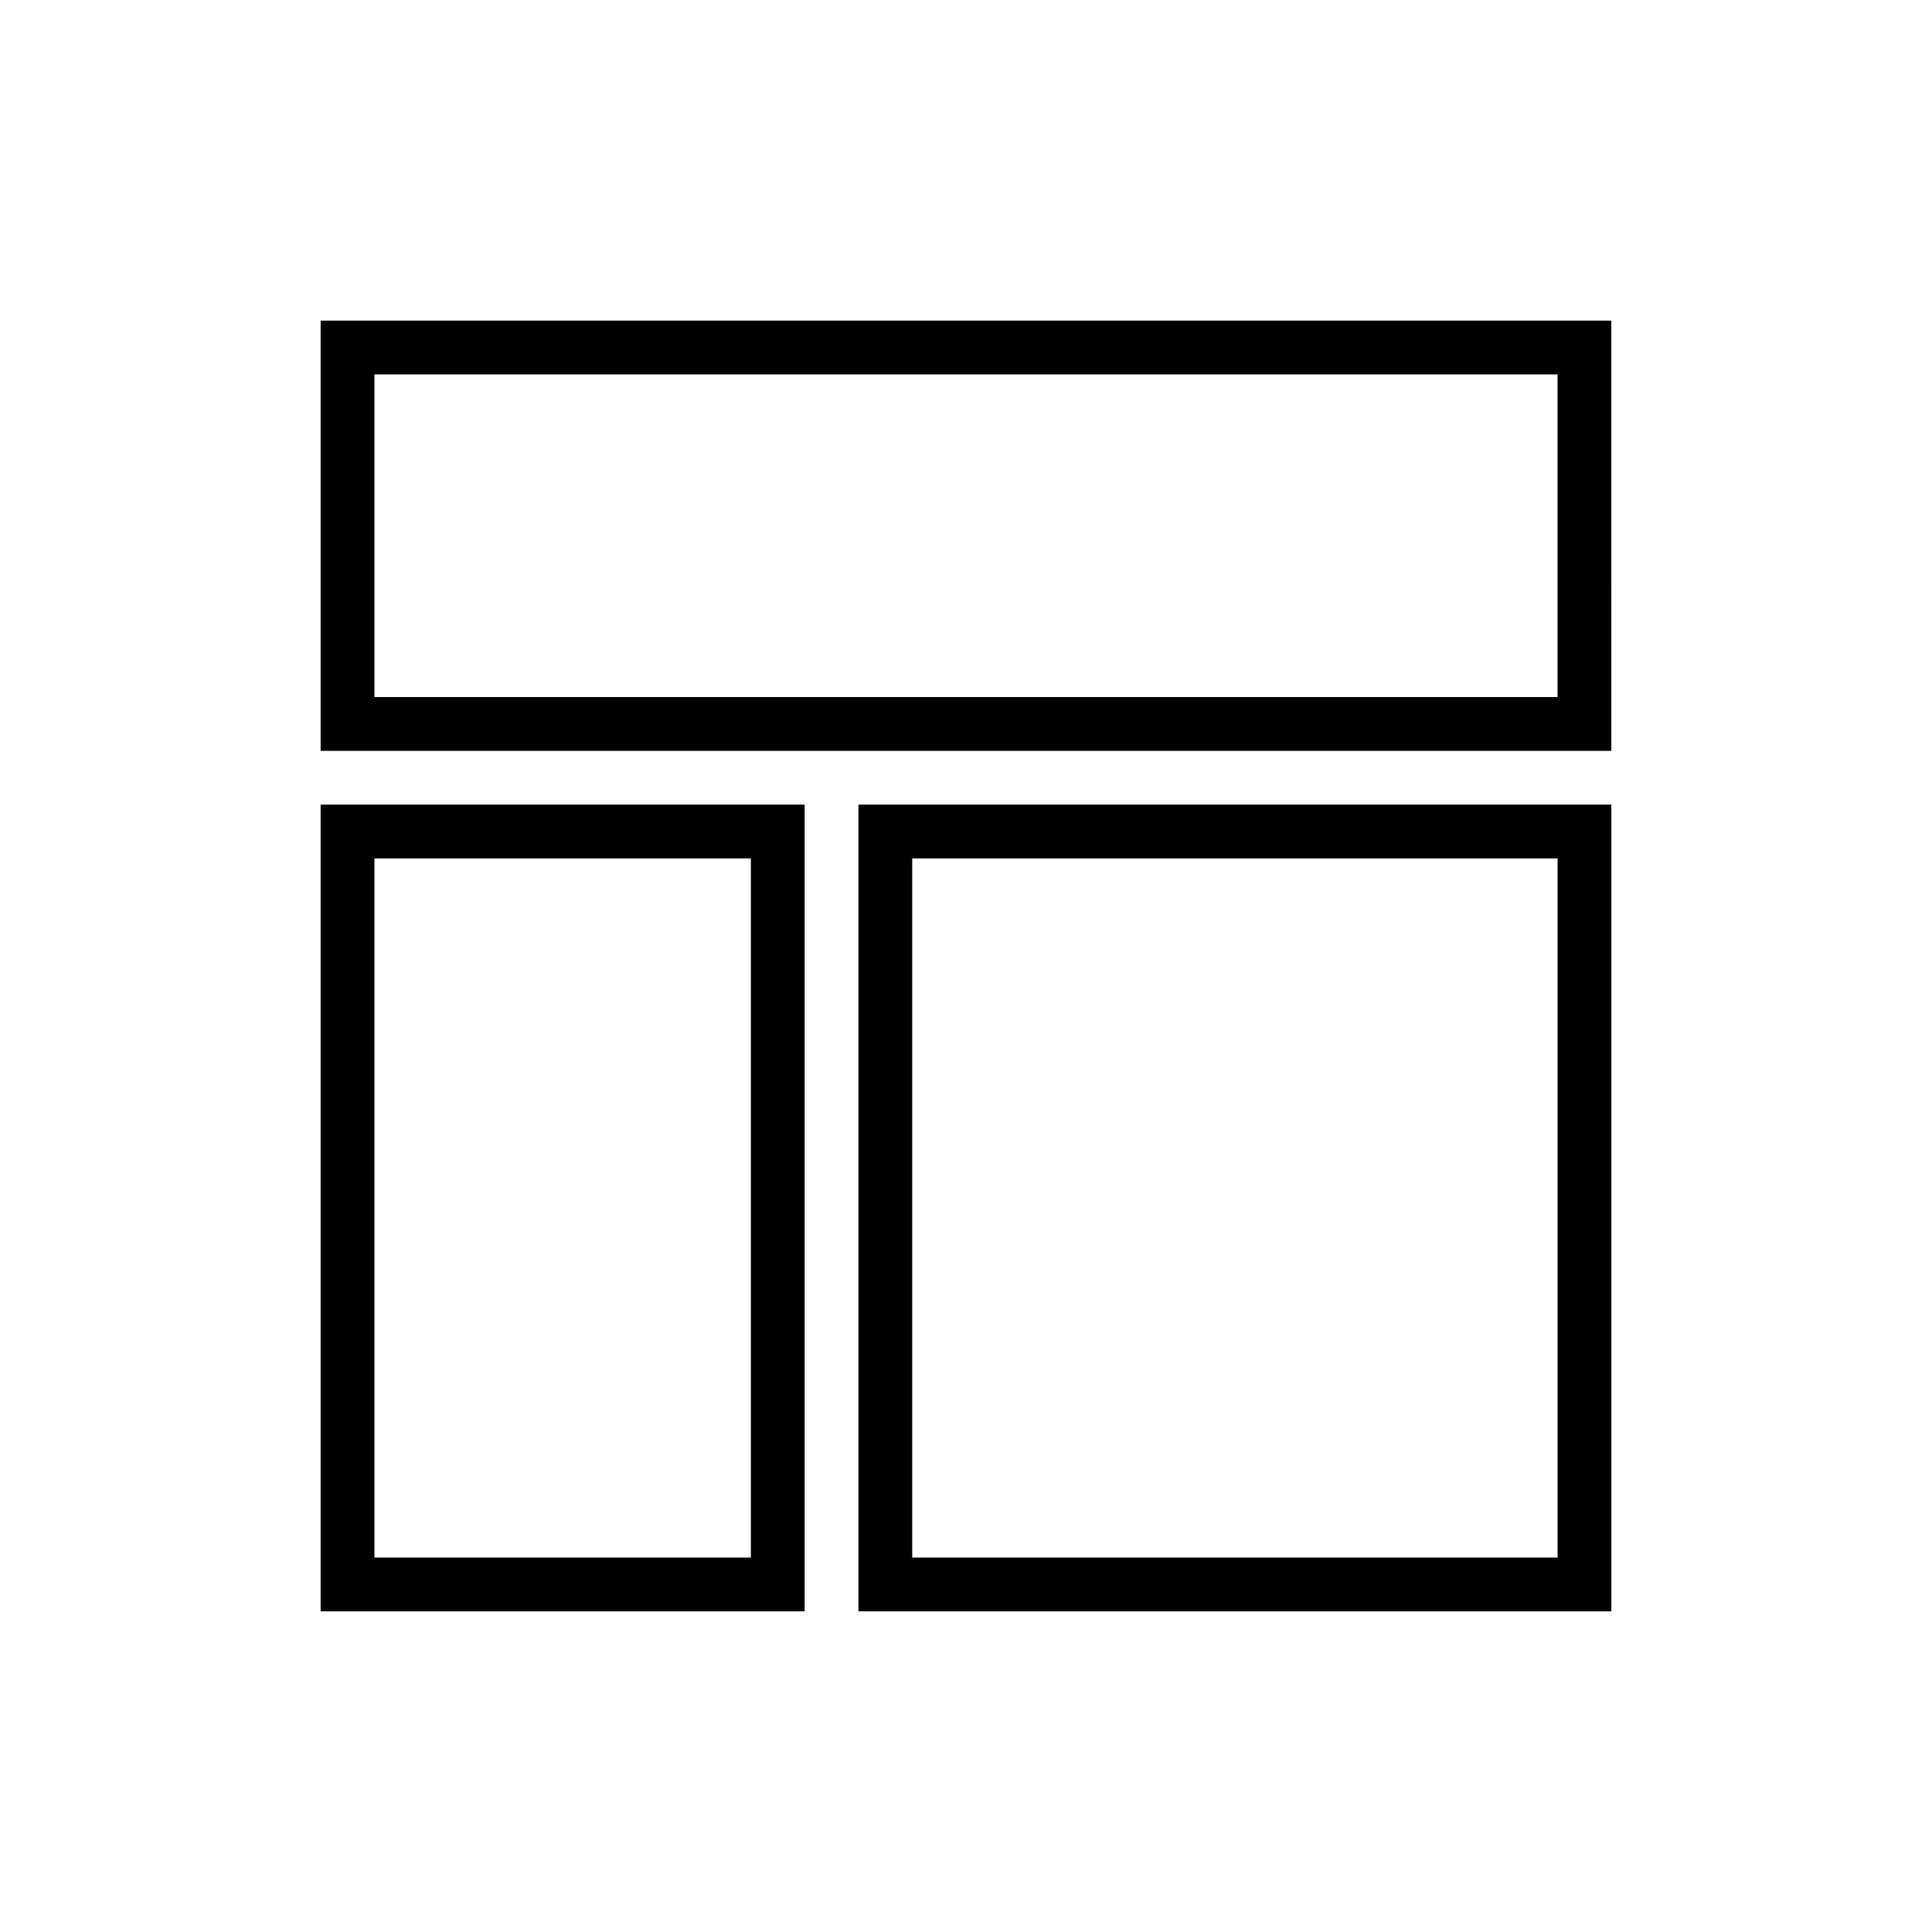
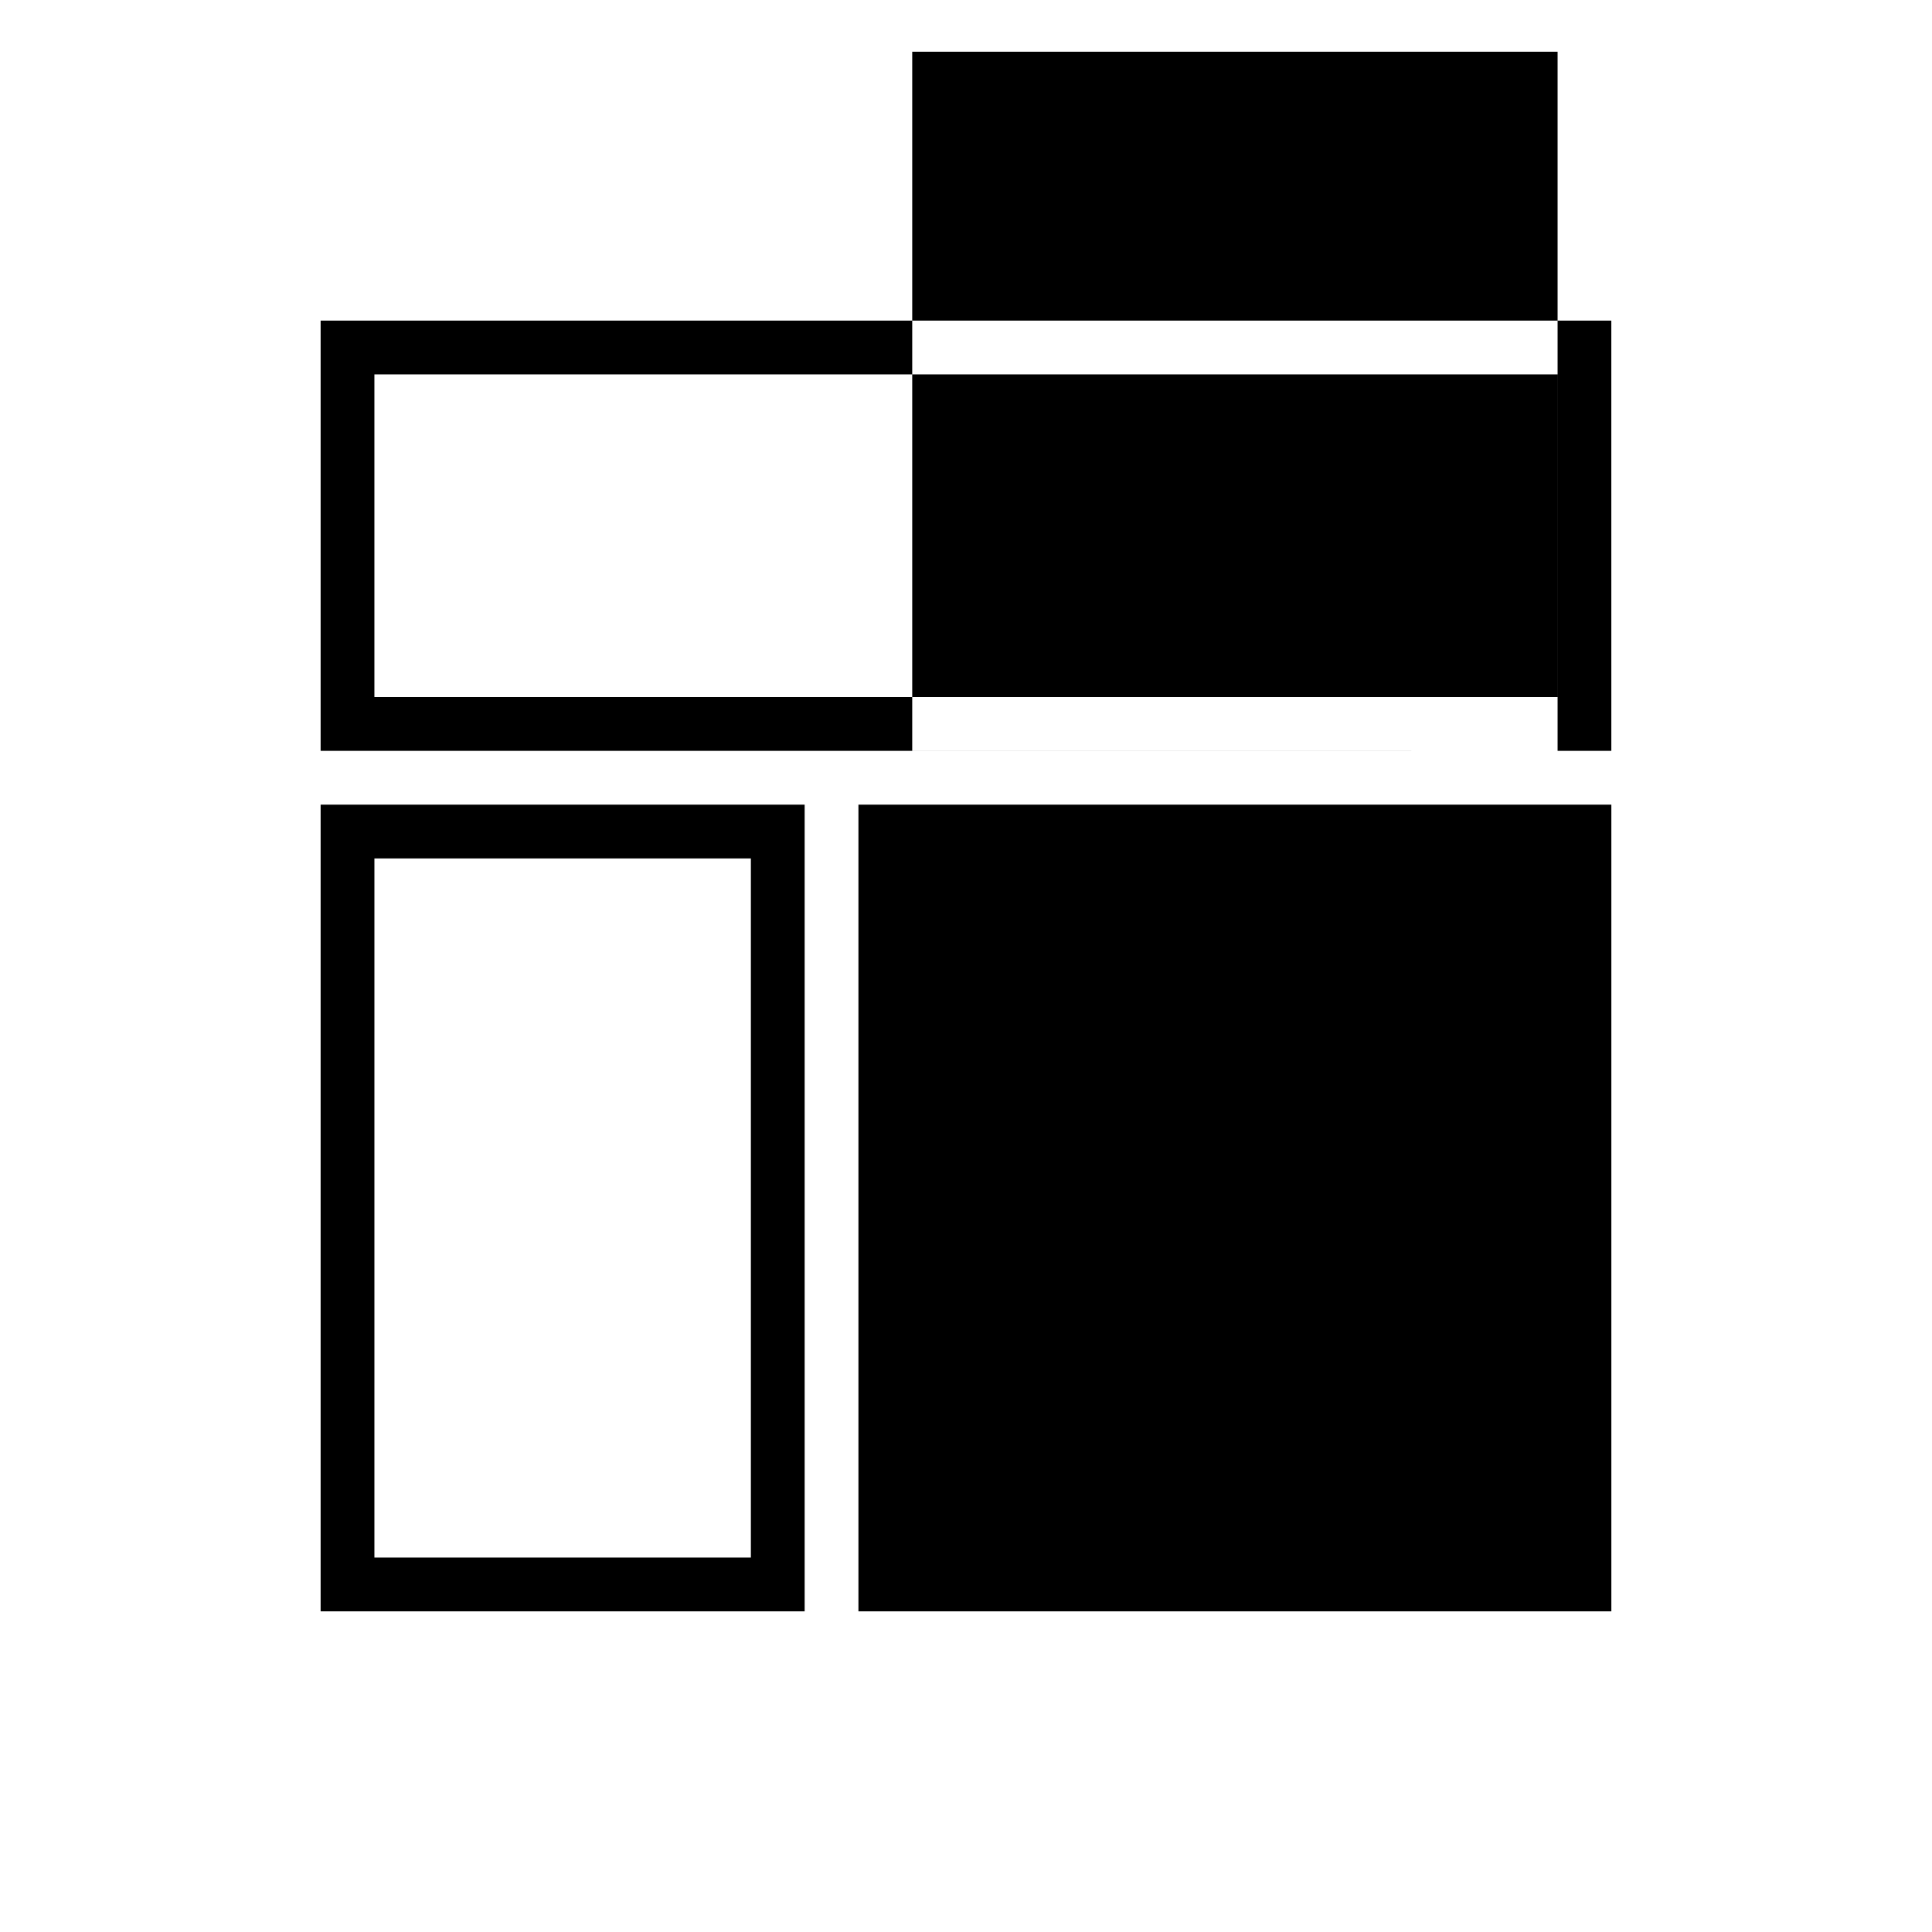
<svg xmlns="http://www.w3.org/2000/svg" fill="#000000" width="800px" height="800px" version="1.1" viewBox="144 144 512 512">
-   <path d="m228.97 228.97v114.02h342.05l-0.004-114.02zm327.8 99.766h-313.55v-85.516h313.55zm-327.8 42.754v199.53h128.27v-213.78h-128.27zm14.254 0h99.766v185.28l-99.77 0.004zm128.27 199.53h199.53v-213.78h-199.53zm14.254-199.53h171.03v185.28l-171.03 0.004z" />
+   <path d="m228.97 228.97v114.02h342.05l-0.004-114.02zm327.8 99.766h-313.55v-85.516h313.55zm-327.8 42.754v199.53h128.27v-213.78h-128.27zm14.254 0h99.766v185.28l-99.77 0.004zm128.27 199.53h199.53v-213.78h-199.53m14.254-199.53h171.03v185.28l-171.03 0.004z" />
</svg>